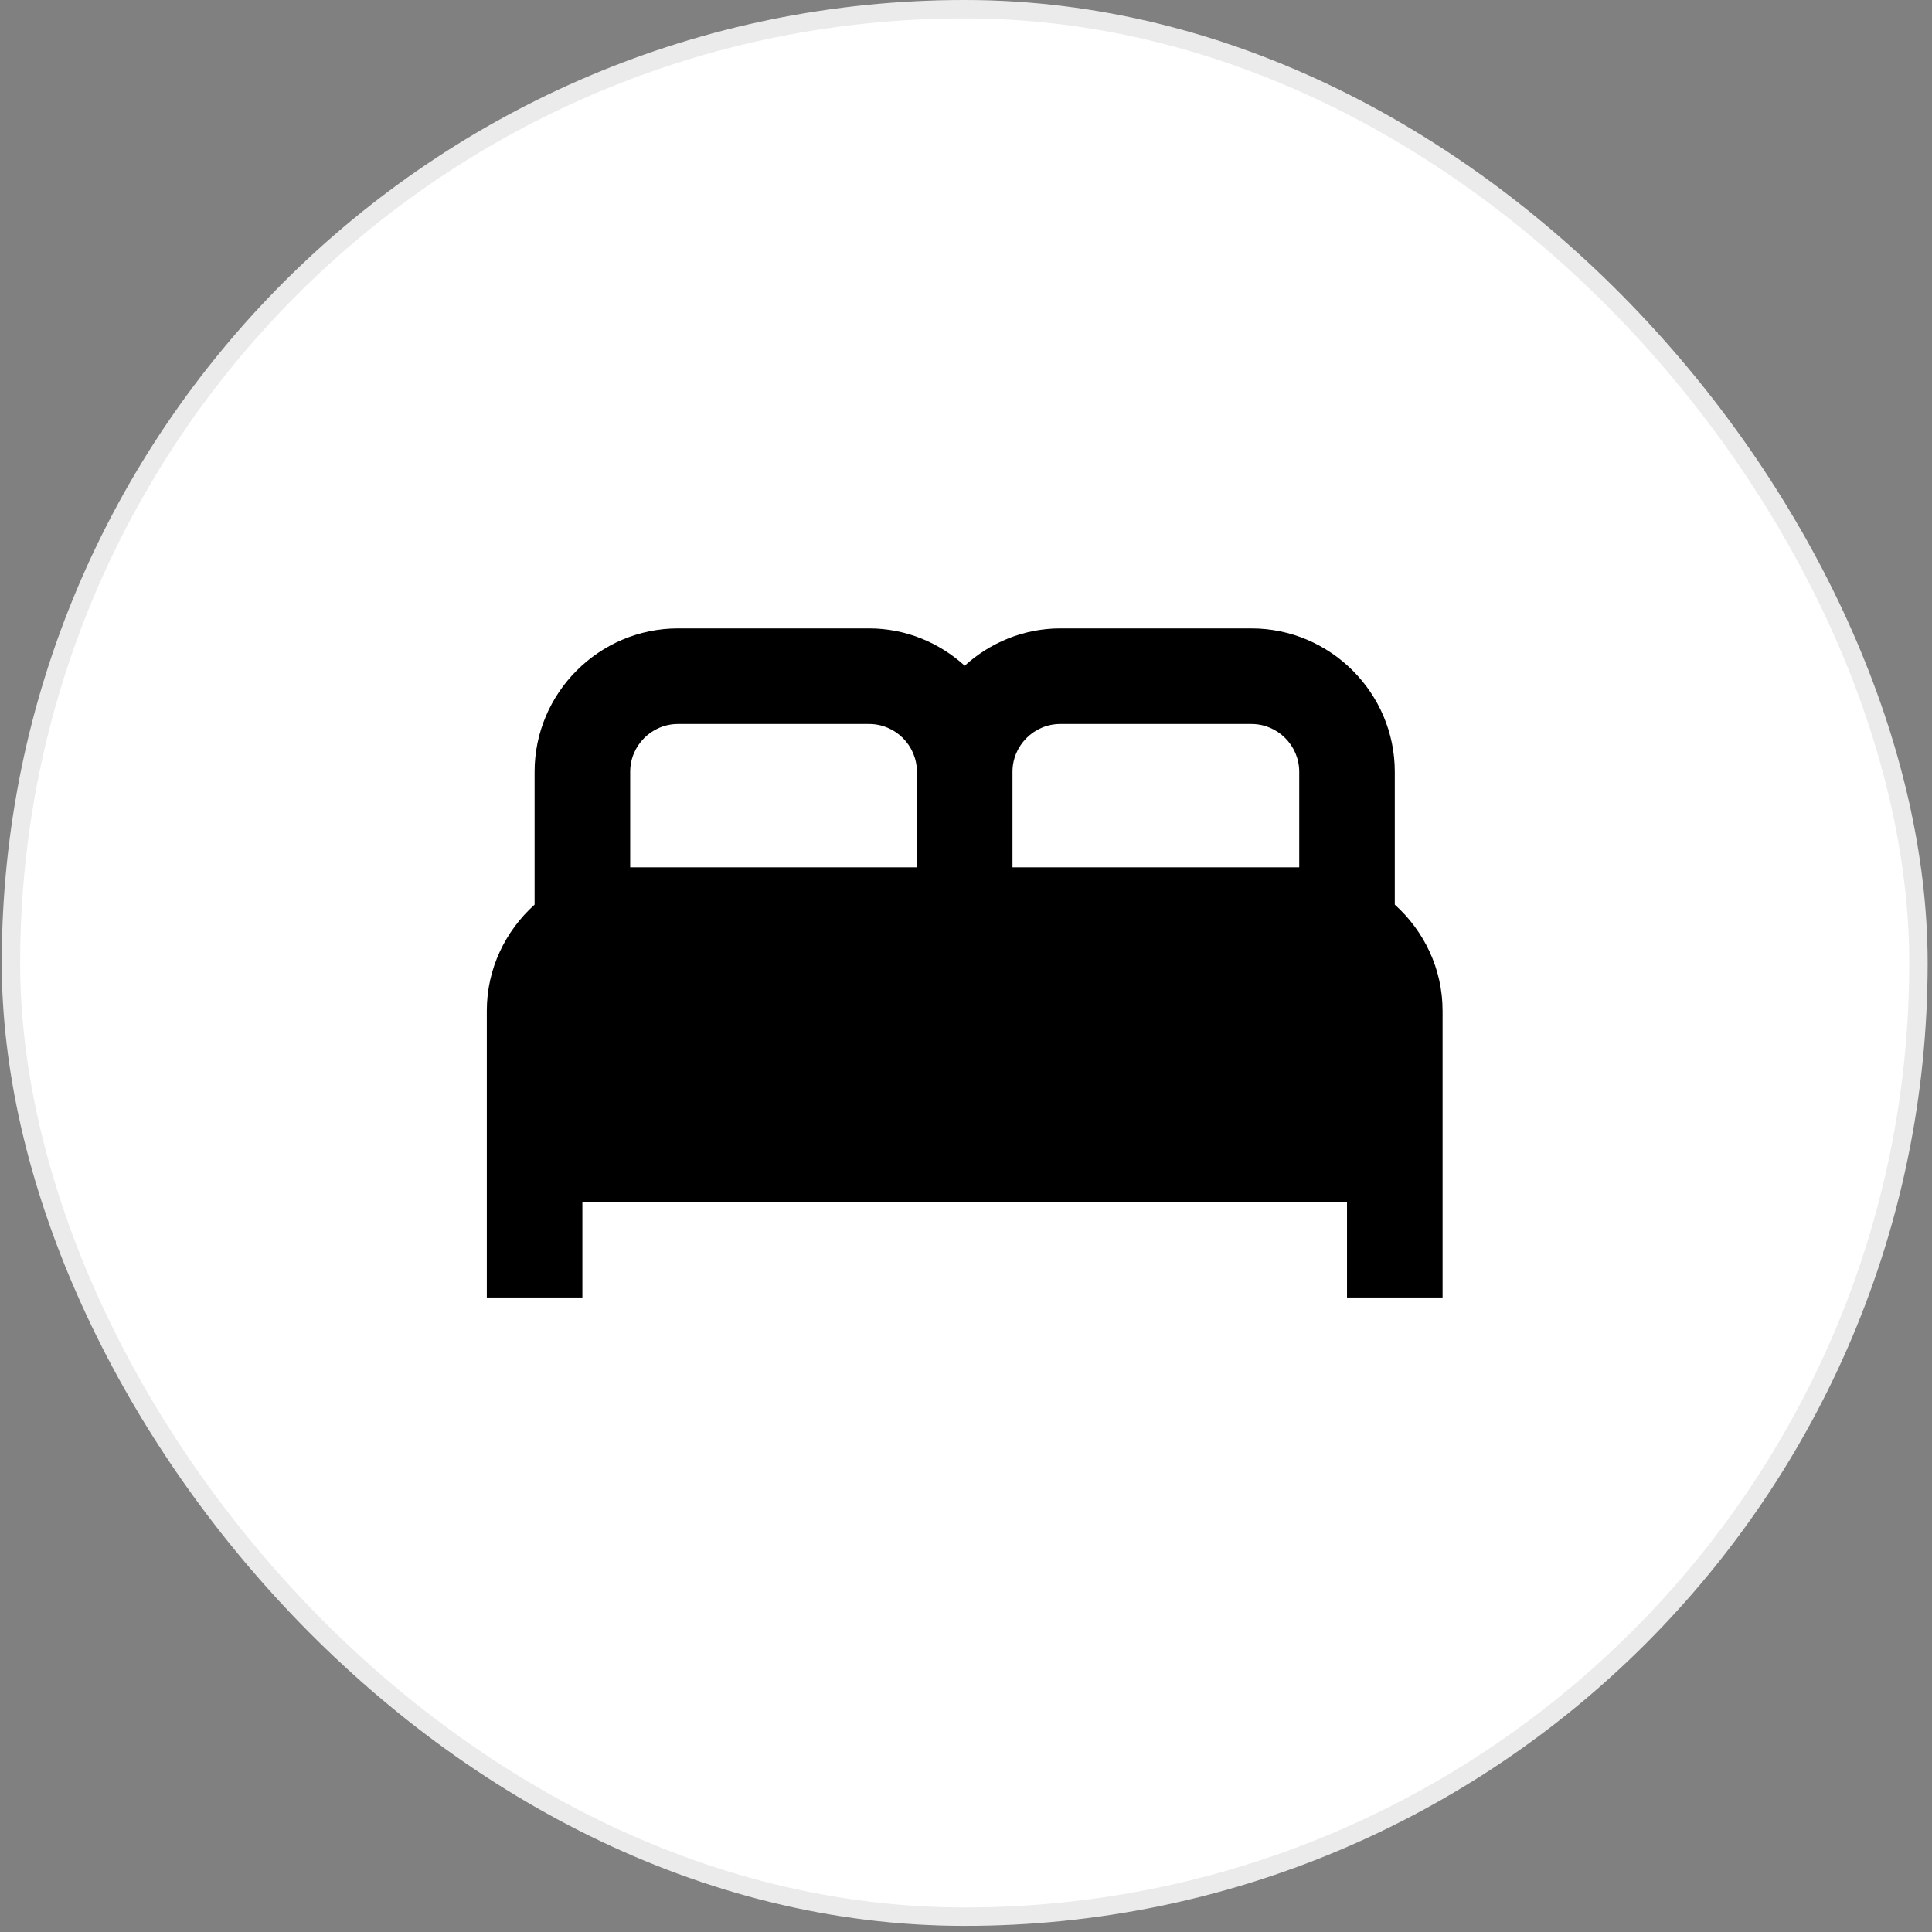
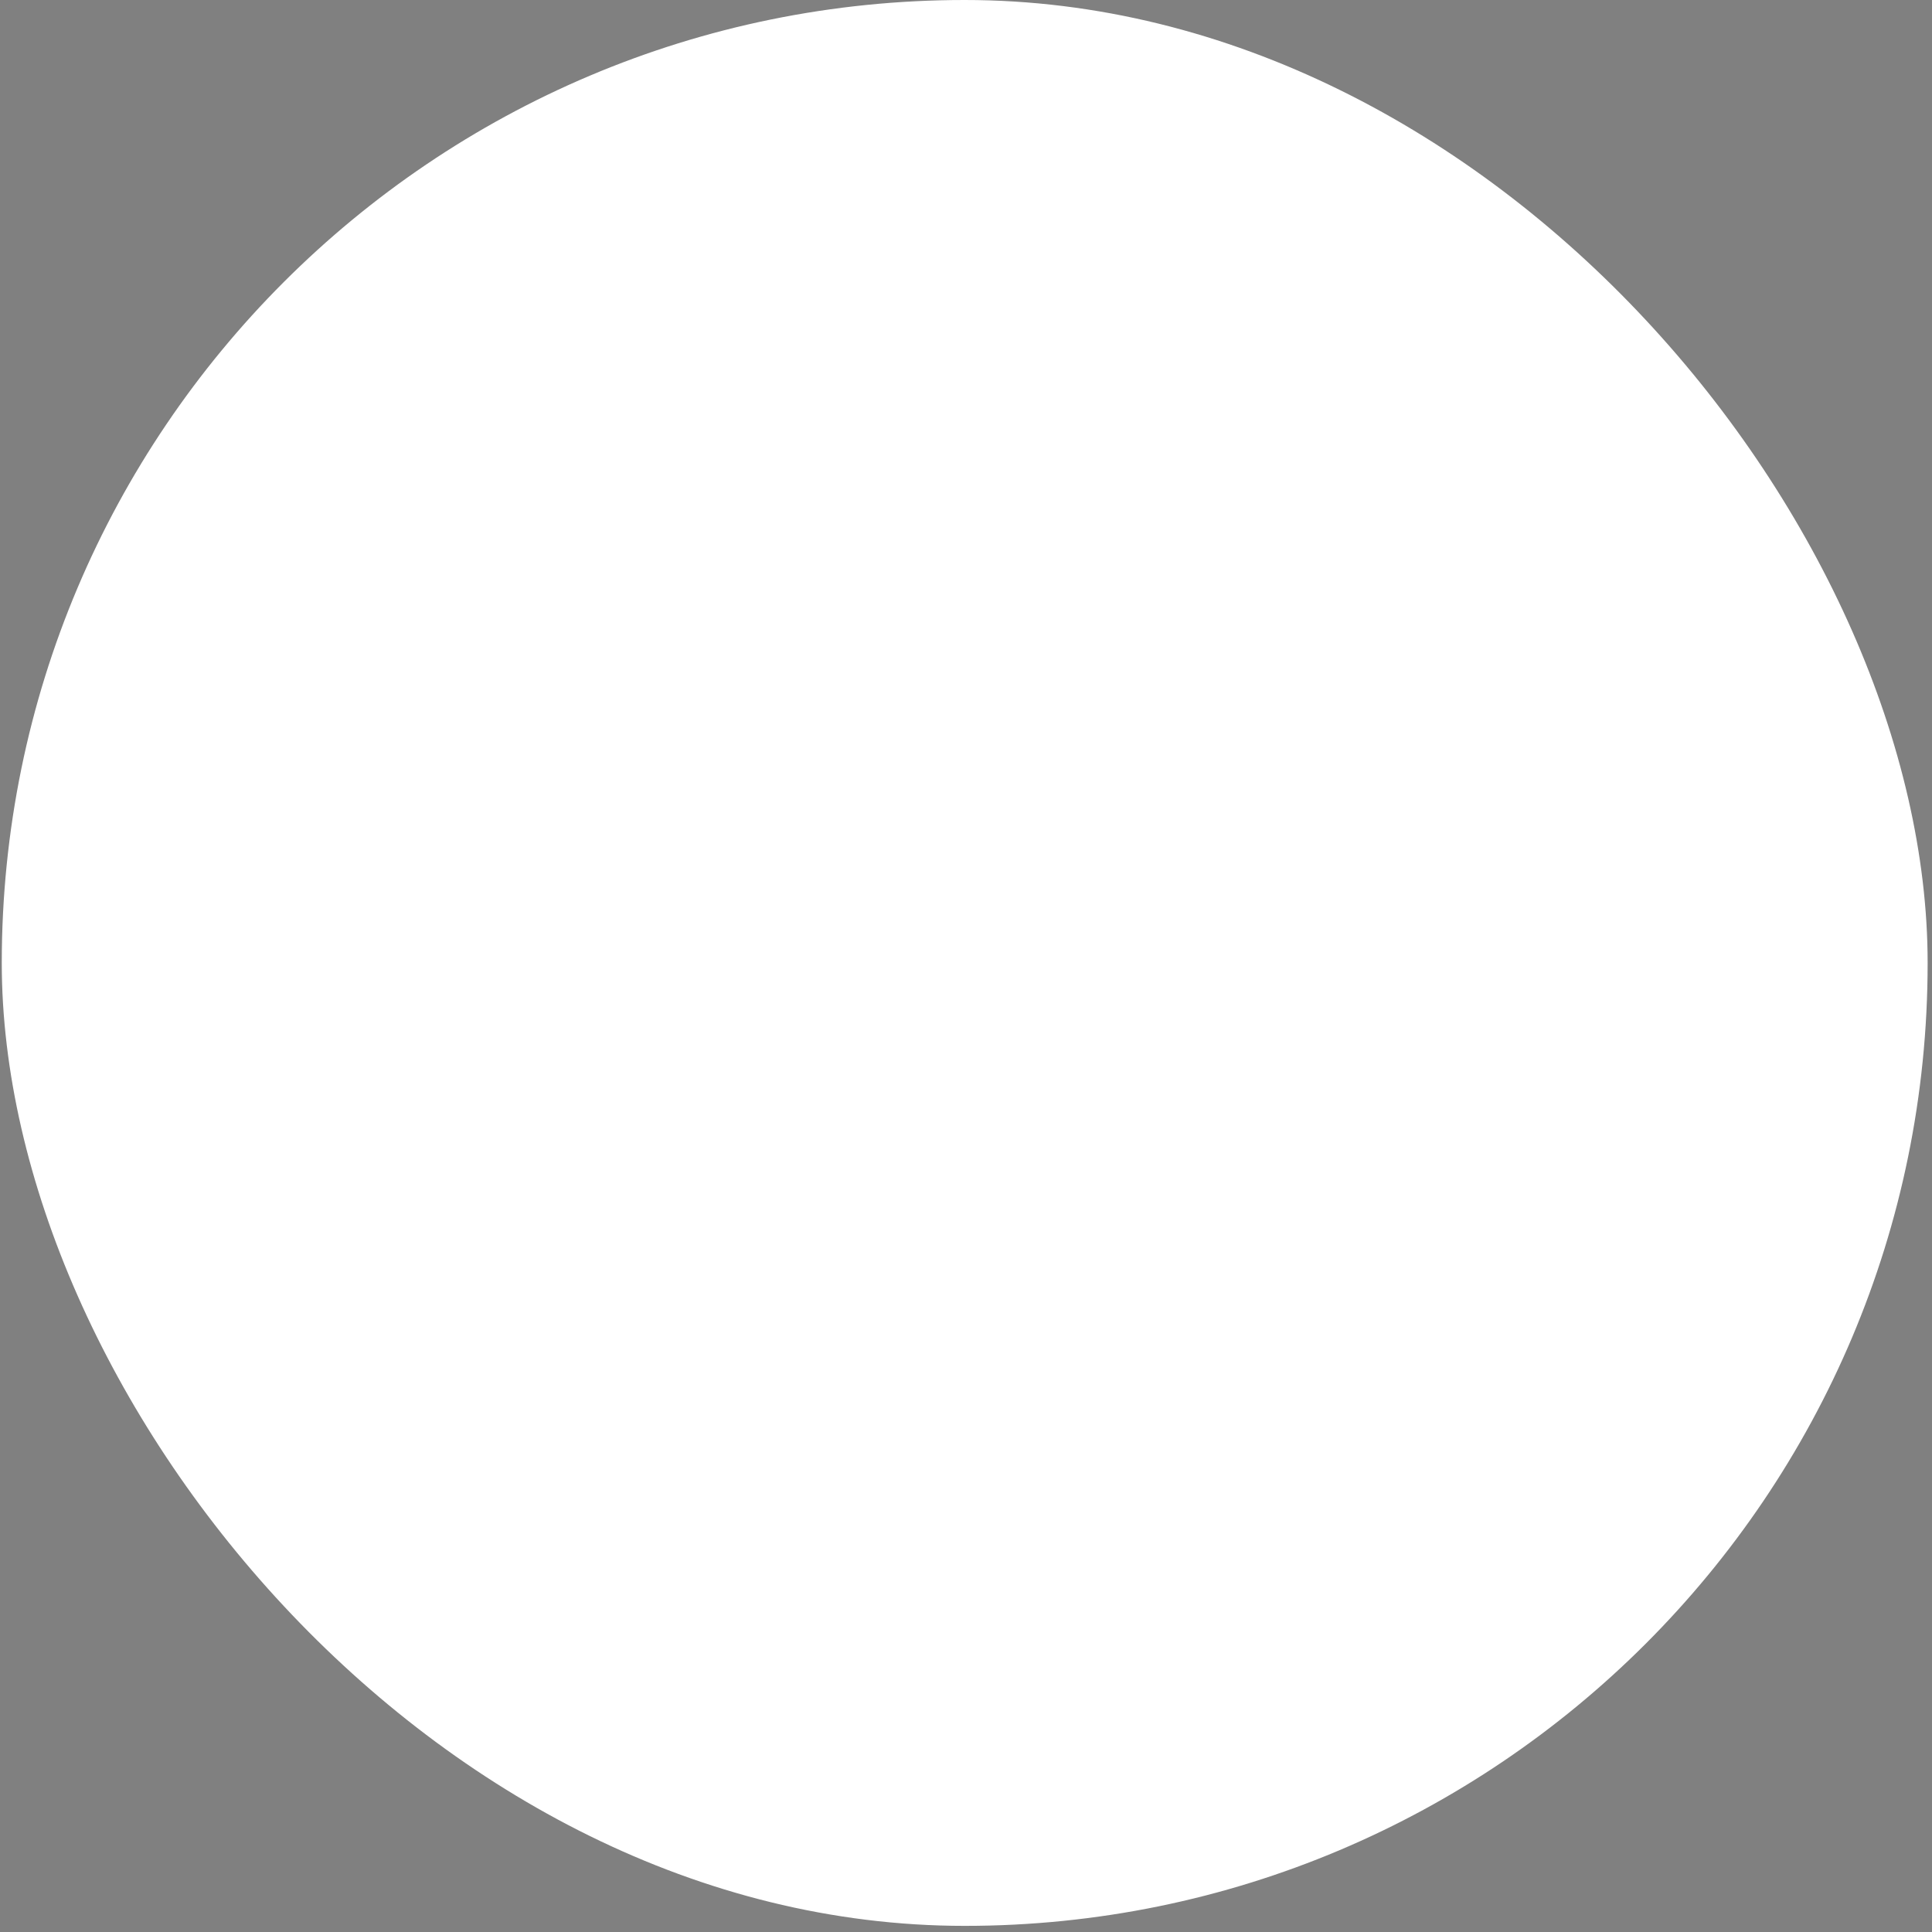
<svg xmlns="http://www.w3.org/2000/svg" width="105" height="105" viewBox="0 0 105 105" fill="none">
  <rect x="0" y="0" width="105" height="105" fill="#808080" stroke="none" />
  <rect x="0.096" width="104.667" height="104.667" rx="52.333" fill="white" />
-   <rect x="0.596" y="0.5" width="103.667" height="103.667" rx="51.833" stroke="black" stroke-opacity="0.08" />
-   <path d="M75.804 49.165V41.944C75.804 37.659 72.298 34.153 68.013 34.153H57.624C55.624 34.153 53.806 34.932 52.429 36.179C51.053 34.932 49.235 34.153 47.235 34.153H36.846C32.56 34.153 29.054 37.659 29.054 41.944V49.165C27.47 50.593 26.457 52.645 26.457 54.931V70.514H31.651V65.32H73.207V70.514H78.401V54.931C78.401 52.645 77.389 50.593 75.804 49.165ZM57.624 39.347L68.013 39.347C69.441 39.347 70.61 40.516 70.61 41.944V47.139L55.026 47.139V41.944C55.026 40.516 56.195 39.347 57.624 39.347ZM34.249 41.944C34.249 40.516 35.417 39.347 36.846 39.347H47.235C48.663 39.347 49.832 40.516 49.832 41.944V47.139H34.249V41.944Z" fill="black" />
</svg>